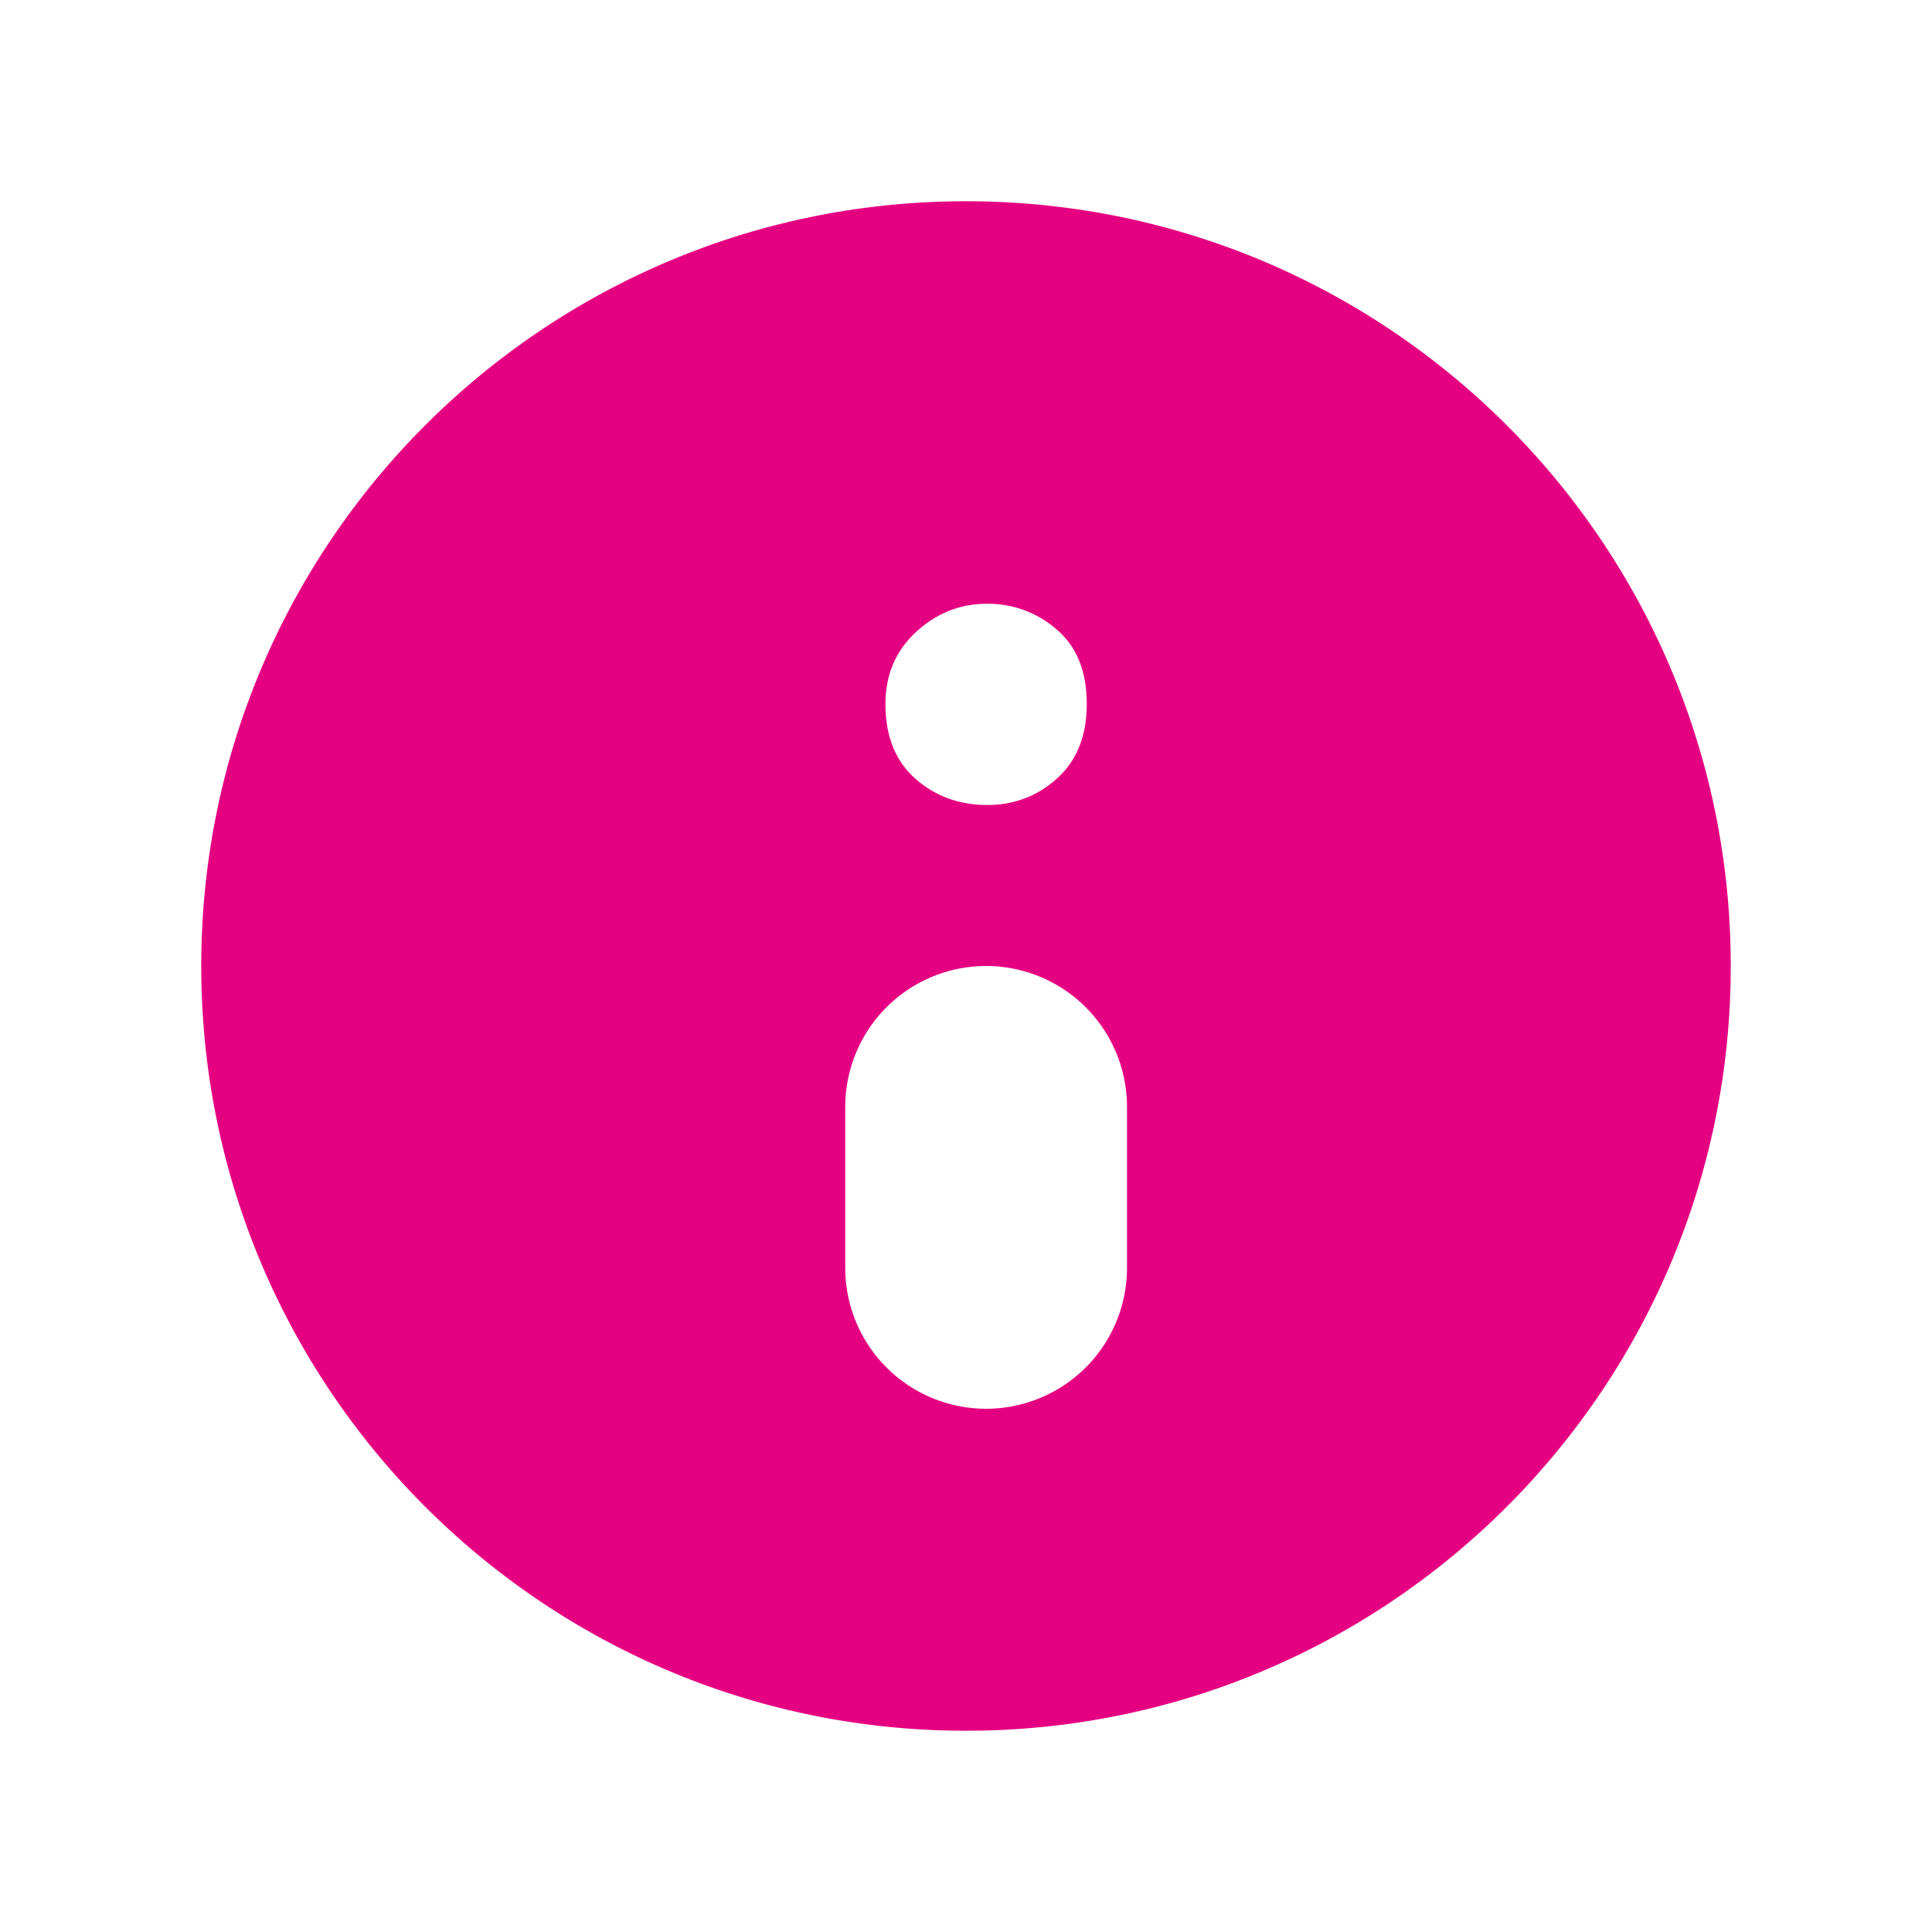
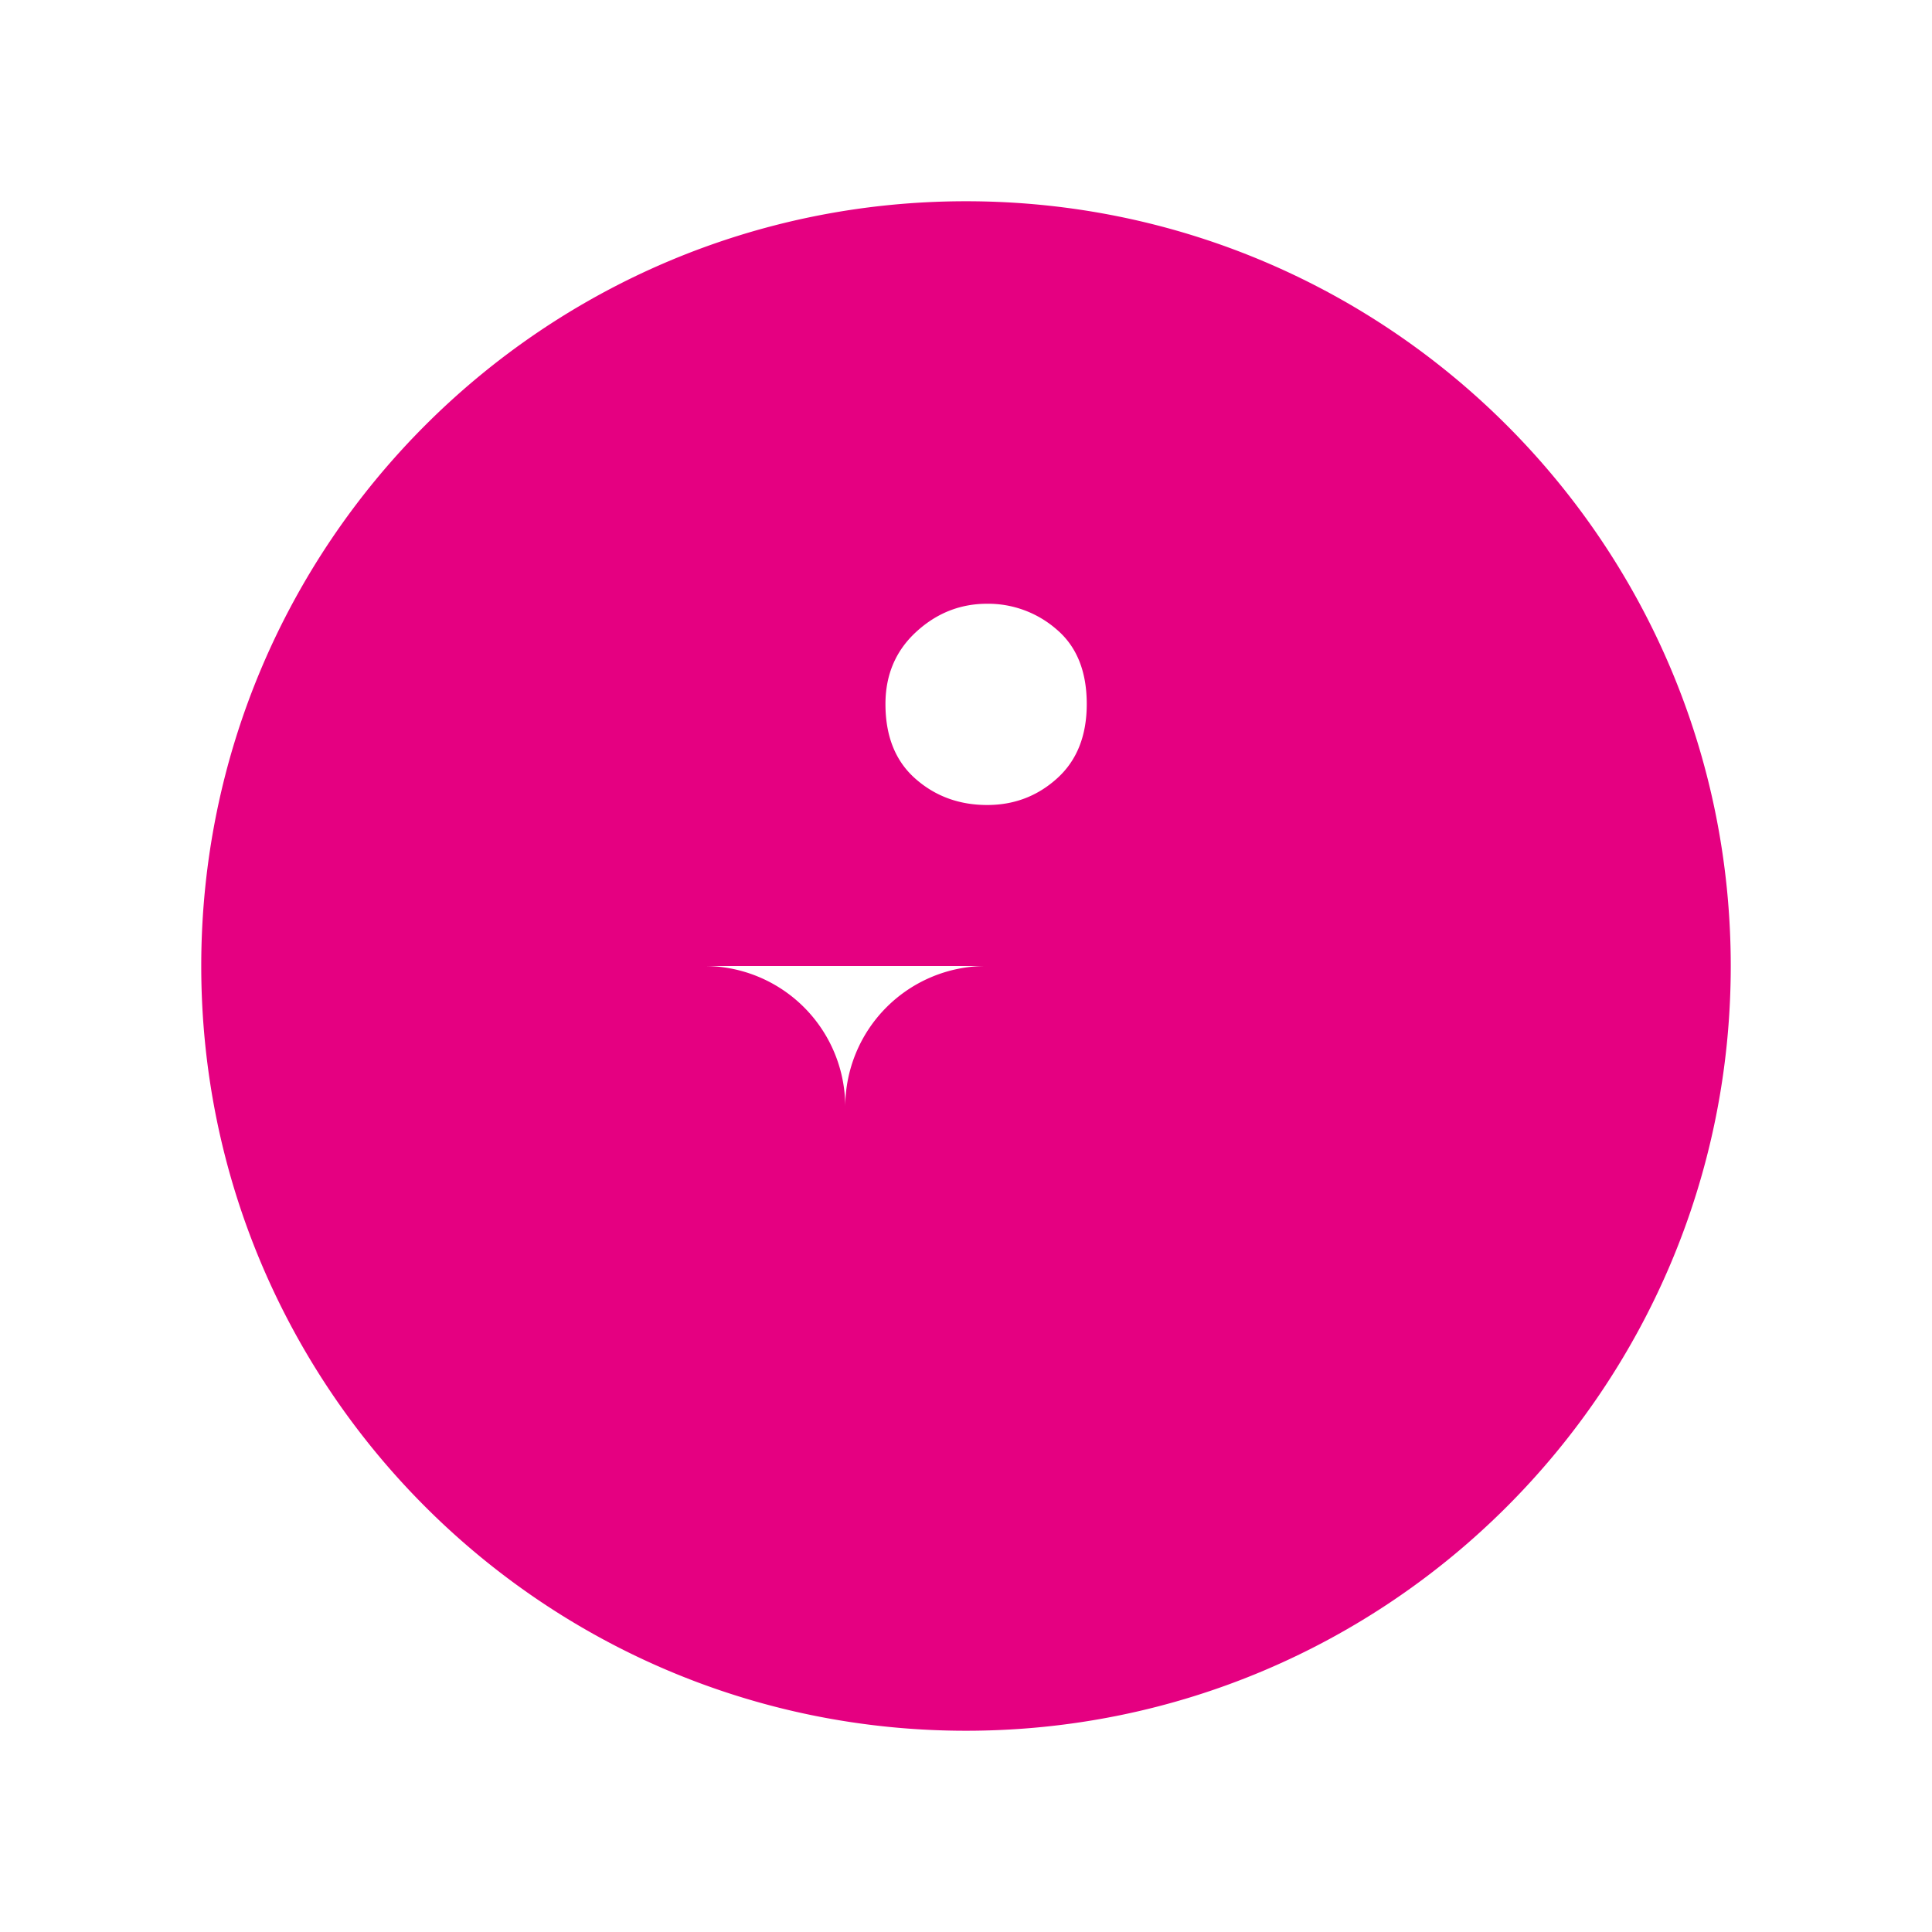
<svg xmlns="http://www.w3.org/2000/svg" width="48" height="48" viewBox="0 0 48 48">
-   <path fill="#E50081" fill-rule="evenodd" d="M24 43C13.507 43 5 34.493 5 24S13.507 5 24 5s19 8.507 19 19-8.507 19-19 19zm.527-23c.672 0 1.252-.222 1.74-.665.489-.443.733-1.058.733-1.844 0-.812-.25-1.43-.75-1.854A2.586 2.586 0 0 0 24.526 15c-.671 0-1.26.234-1.767.702-.507.468-.76 1.065-.76 1.789 0 .799.247 1.417.742 1.854.494.437 1.09.655 1.785.655zm-.027 4a3.5 3.5 0 0 0-3.5 3.5v4a3.5 3.5 0 0 0 7 0v-4a3.5 3.5 0 0 0-3.5-3.5z" />
+   <path fill="#E50081" fill-rule="evenodd" d="M24 43C13.507 43 5 34.493 5 24S13.507 5 24 5s19 8.507 19 19-8.507 19-19 19zm.527-23c.672 0 1.252-.222 1.74-.665.489-.443.733-1.058.733-1.844 0-.812-.25-1.43-.75-1.854A2.586 2.586 0 0 0 24.526 15c-.671 0-1.26.234-1.767.702-.507.468-.76 1.065-.76 1.789 0 .799.247 1.417.742 1.854.494.437 1.09.655 1.785.655zm-.027 4a3.5 3.5 0 0 0-3.5 3.5v4v-4a3.5 3.5 0 0 0-3.5-3.5z" />
</svg>